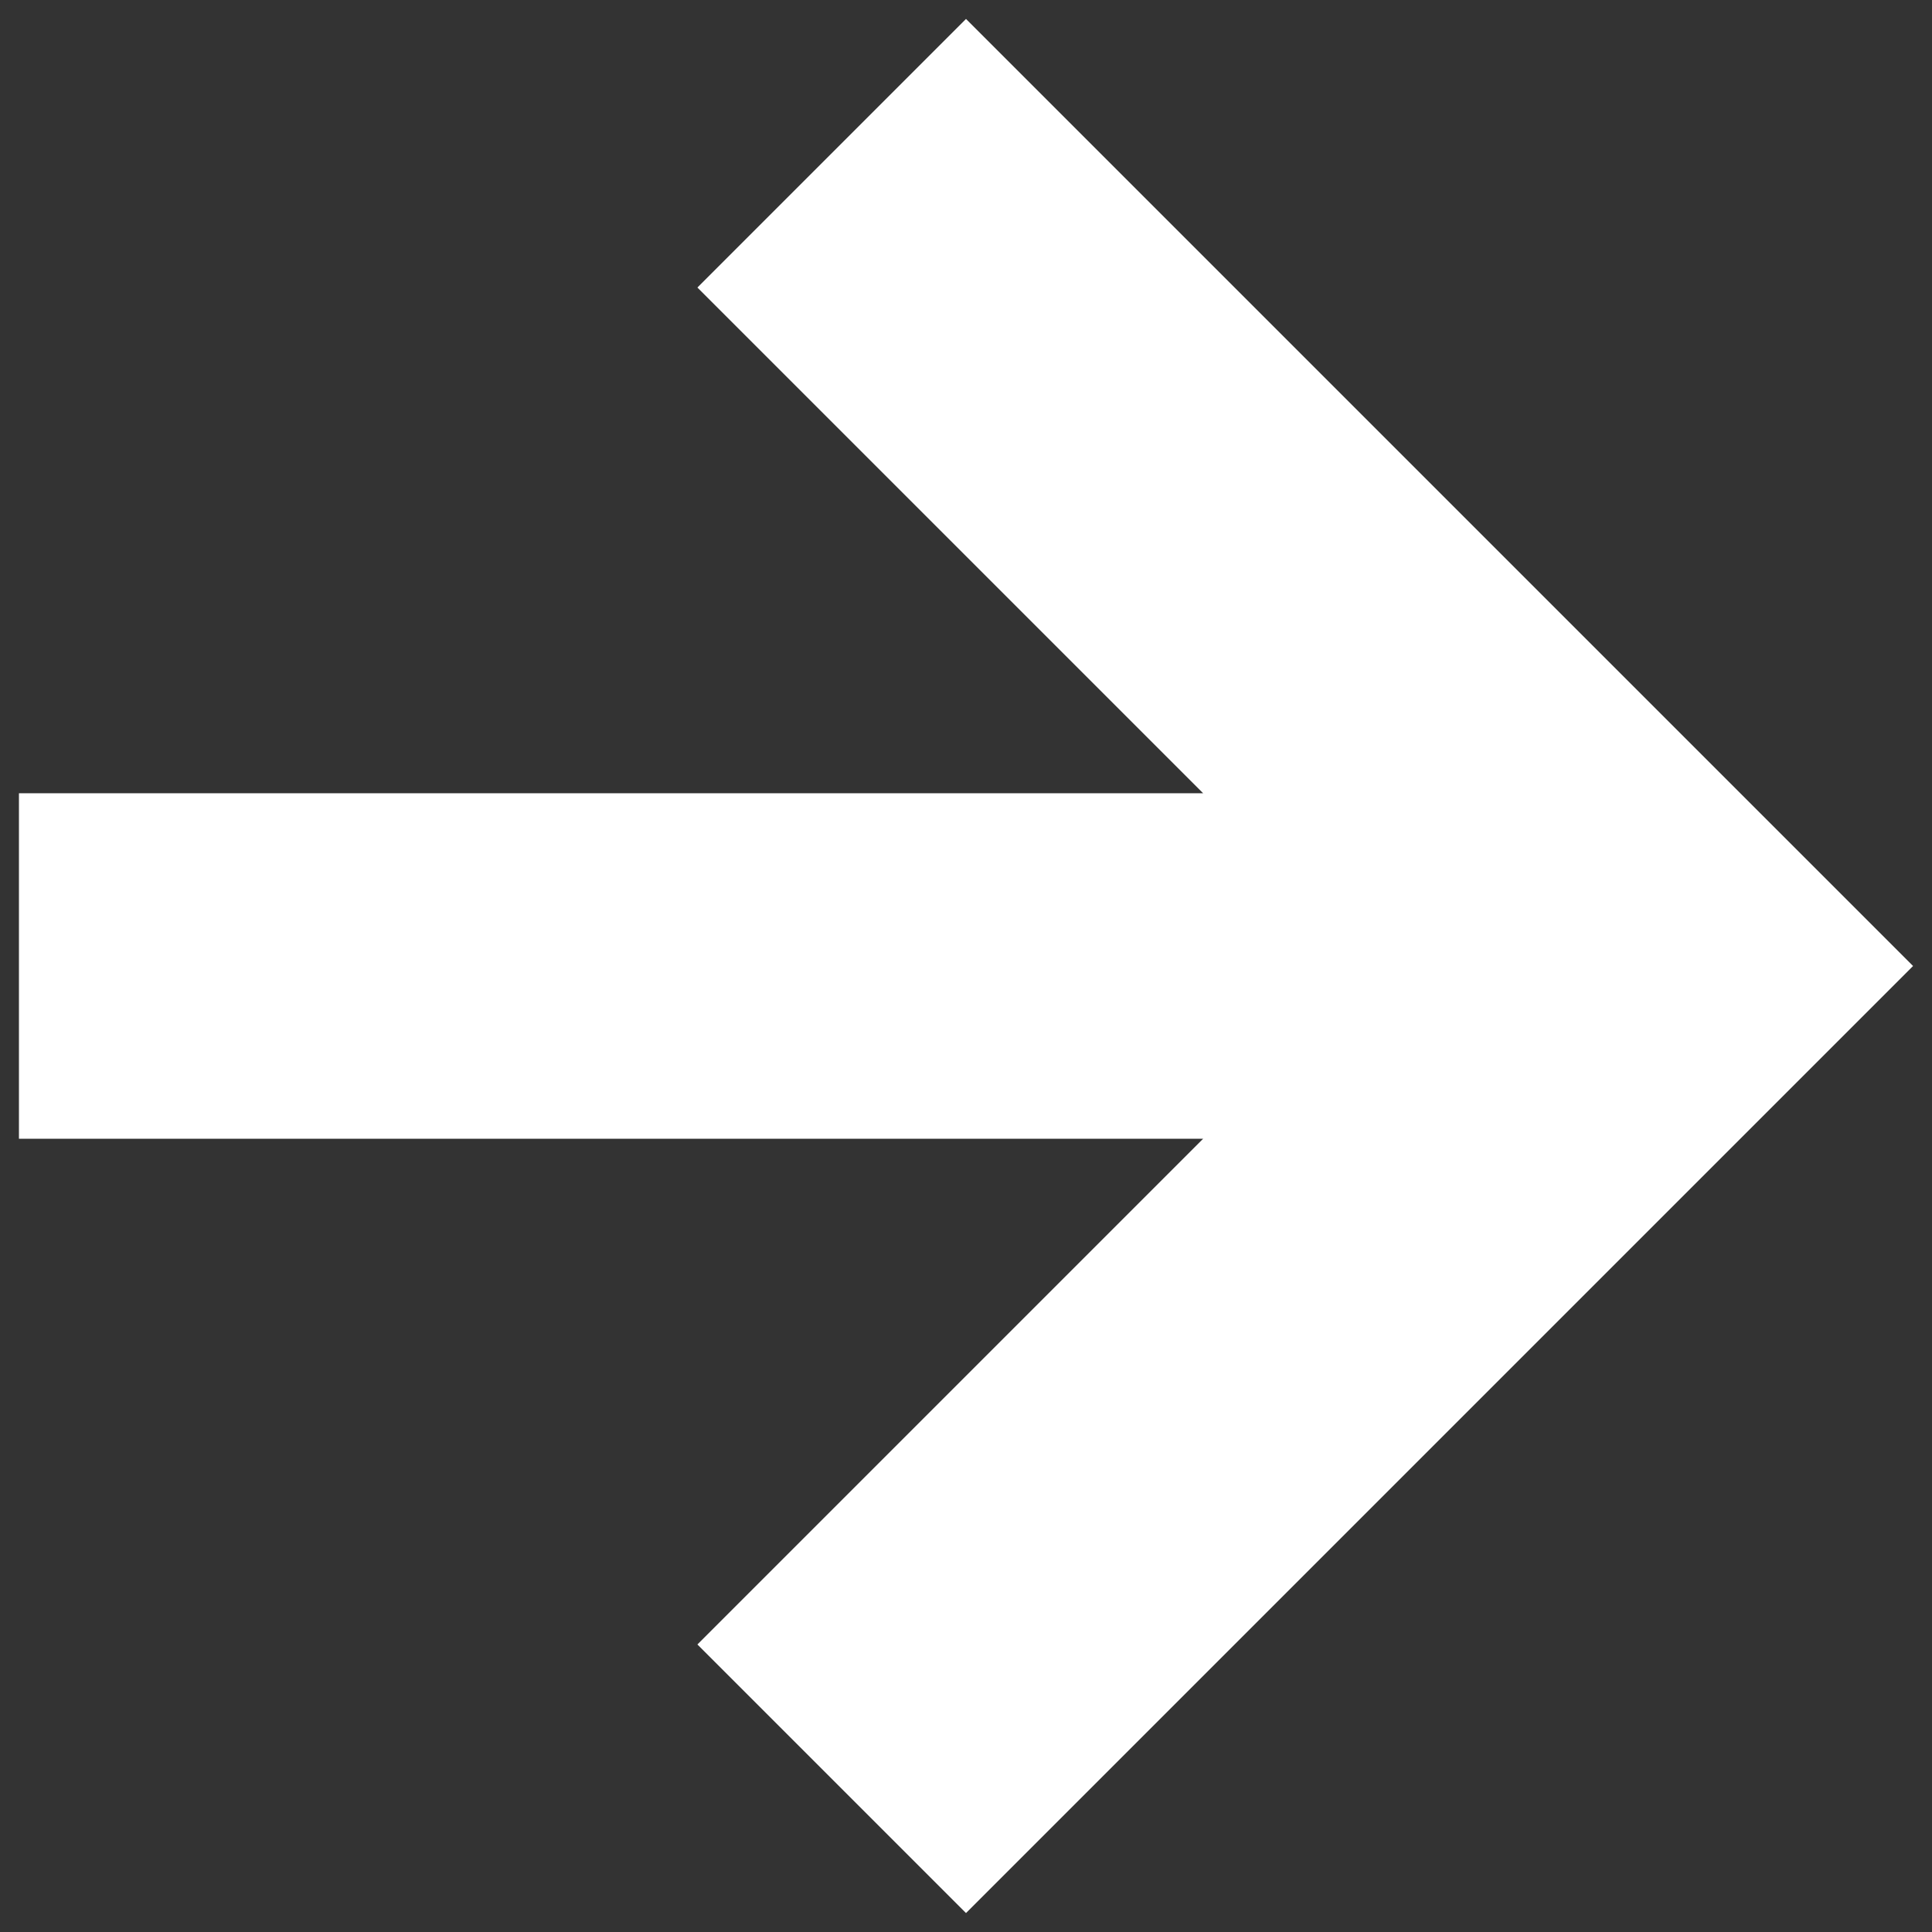
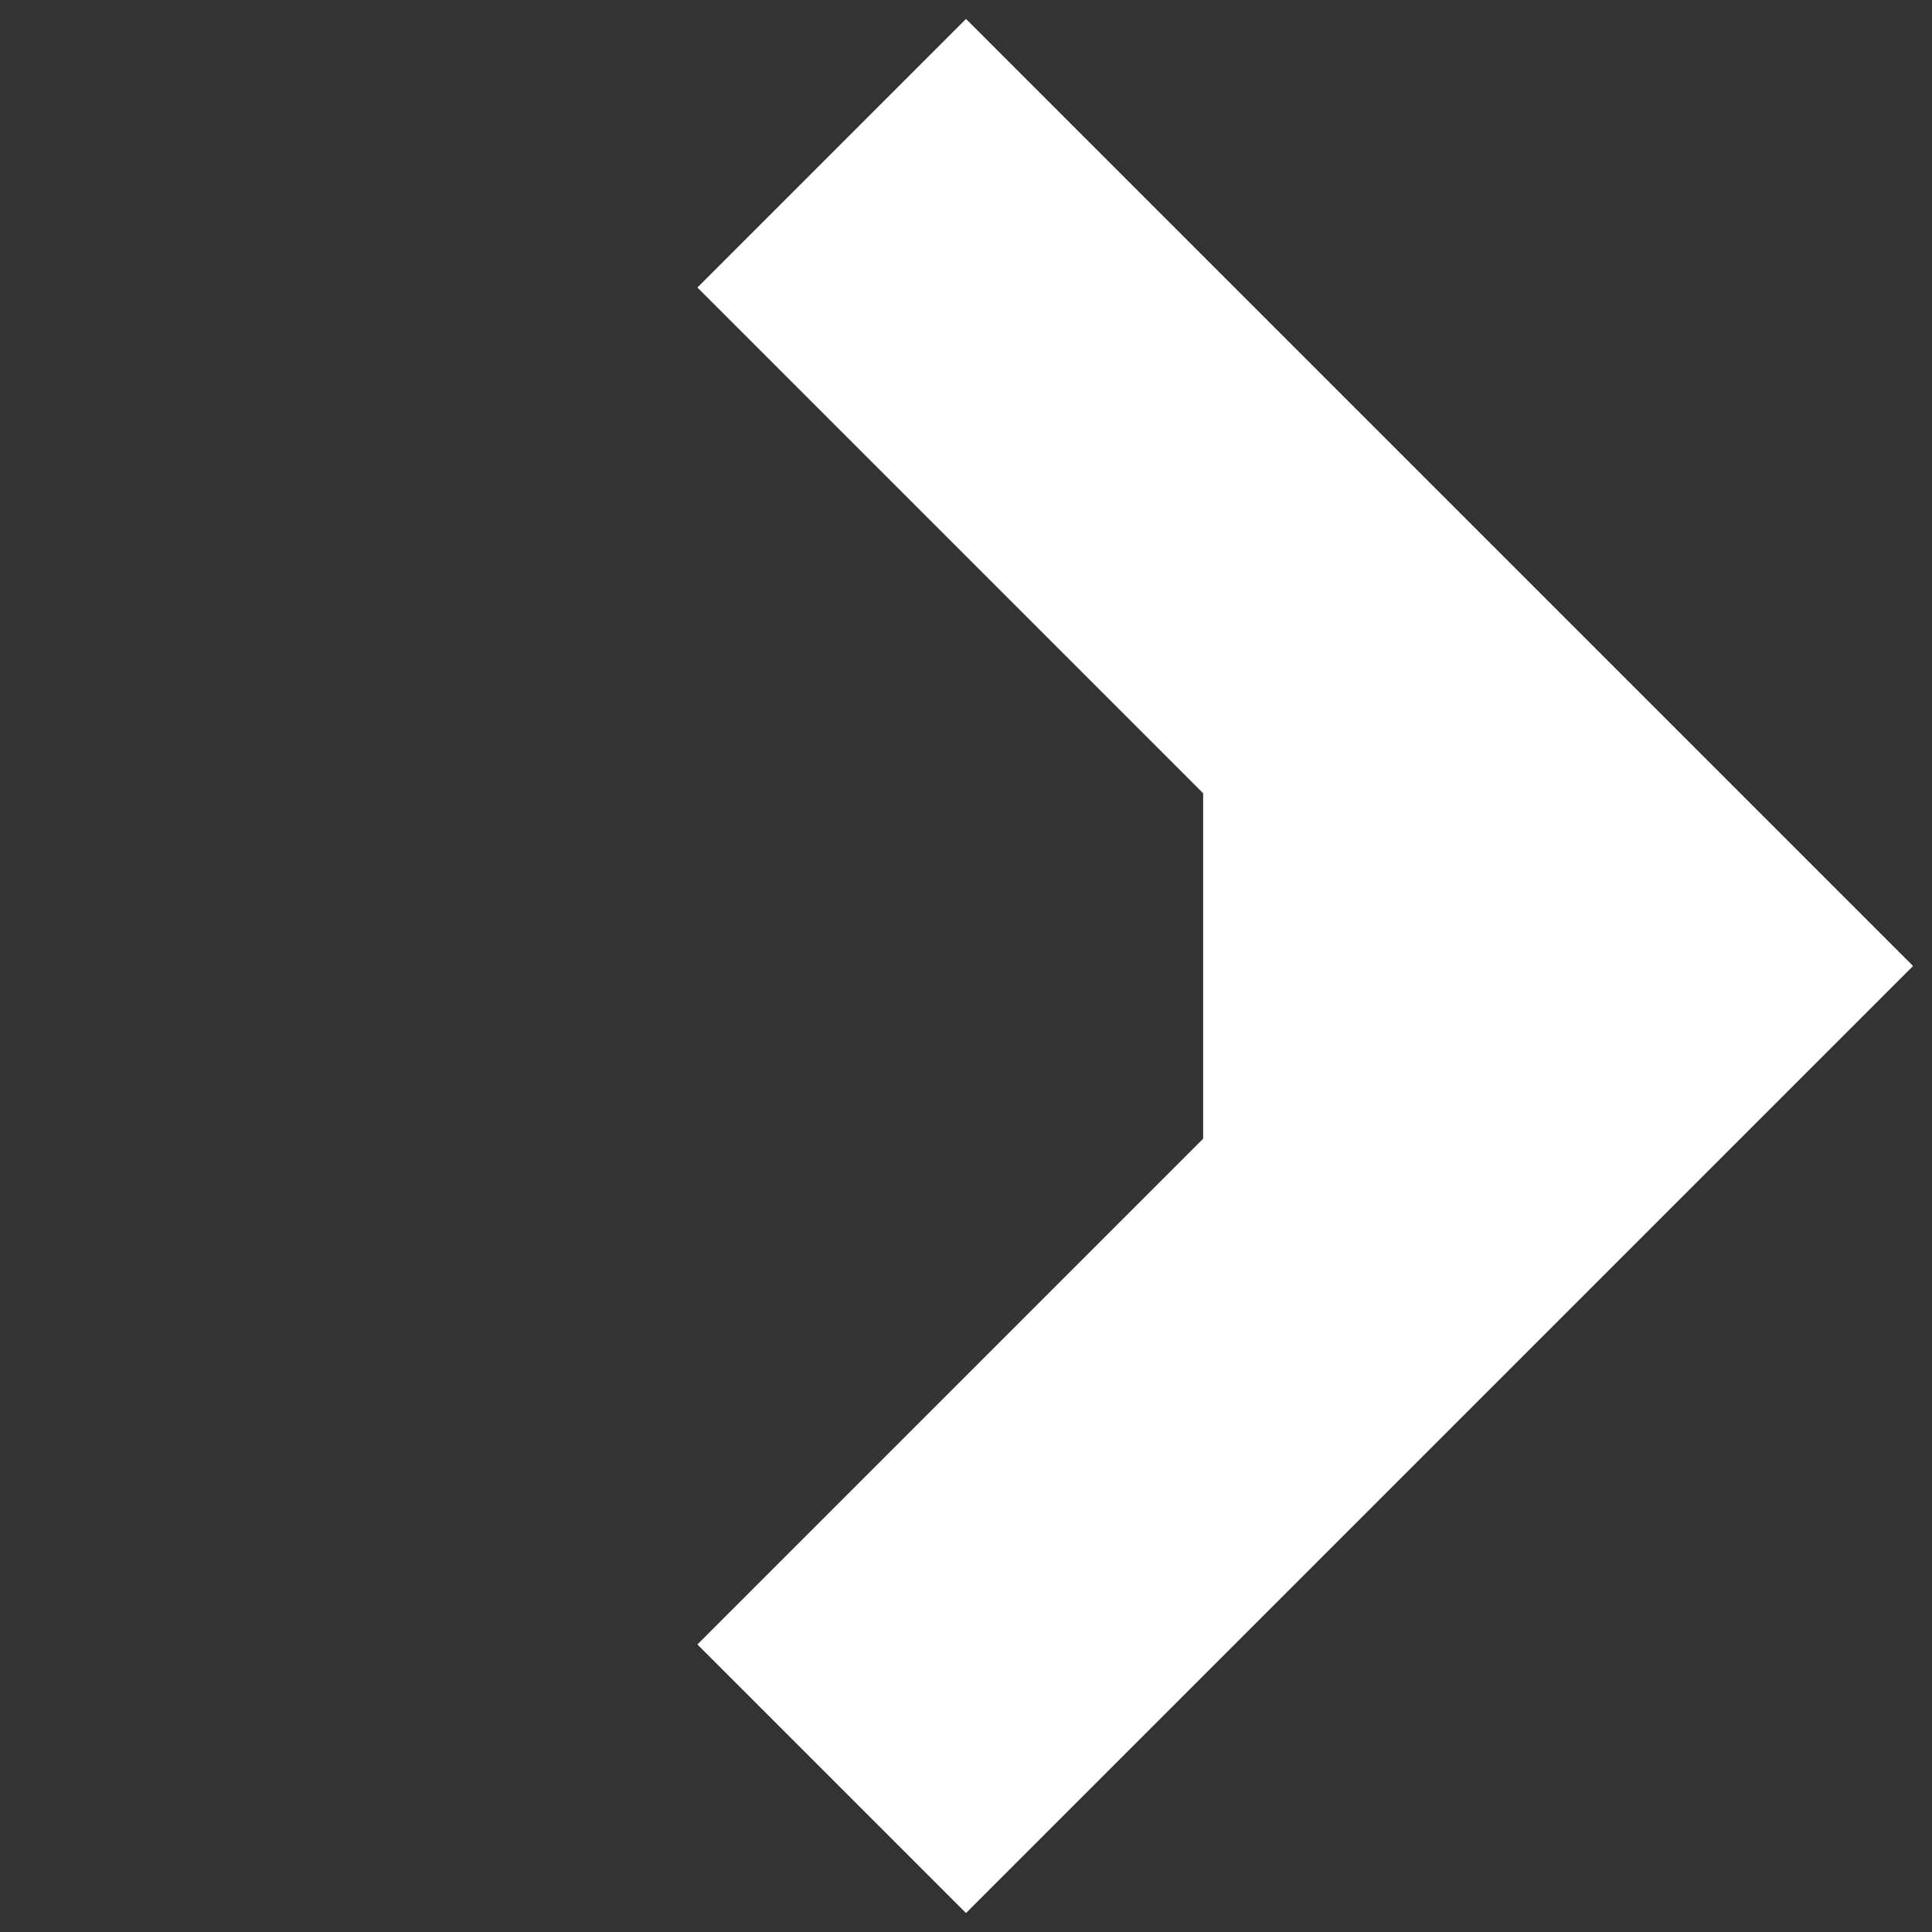
<svg xmlns="http://www.w3.org/2000/svg" width="51" height="51" viewBox="0 0 51 51" fill="none">
  <rect x="0" y="0" width="51" height="51" fill="#333333" stroke="none" />
-   <path d="M25.5 50.5L18.41 43.41L31.76 30.06H0.5V20.94H31.76L18.41 7.59L25.5 0.5L50.5 25.5L25.5 50.5Z" fill="white" />
+   <path d="M25.5 50.5L18.41 43.41L31.76 30.06V20.94H31.76L18.41 7.59L25.5 0.5L50.5 25.5L25.5 50.5Z" fill="white" />
</svg>